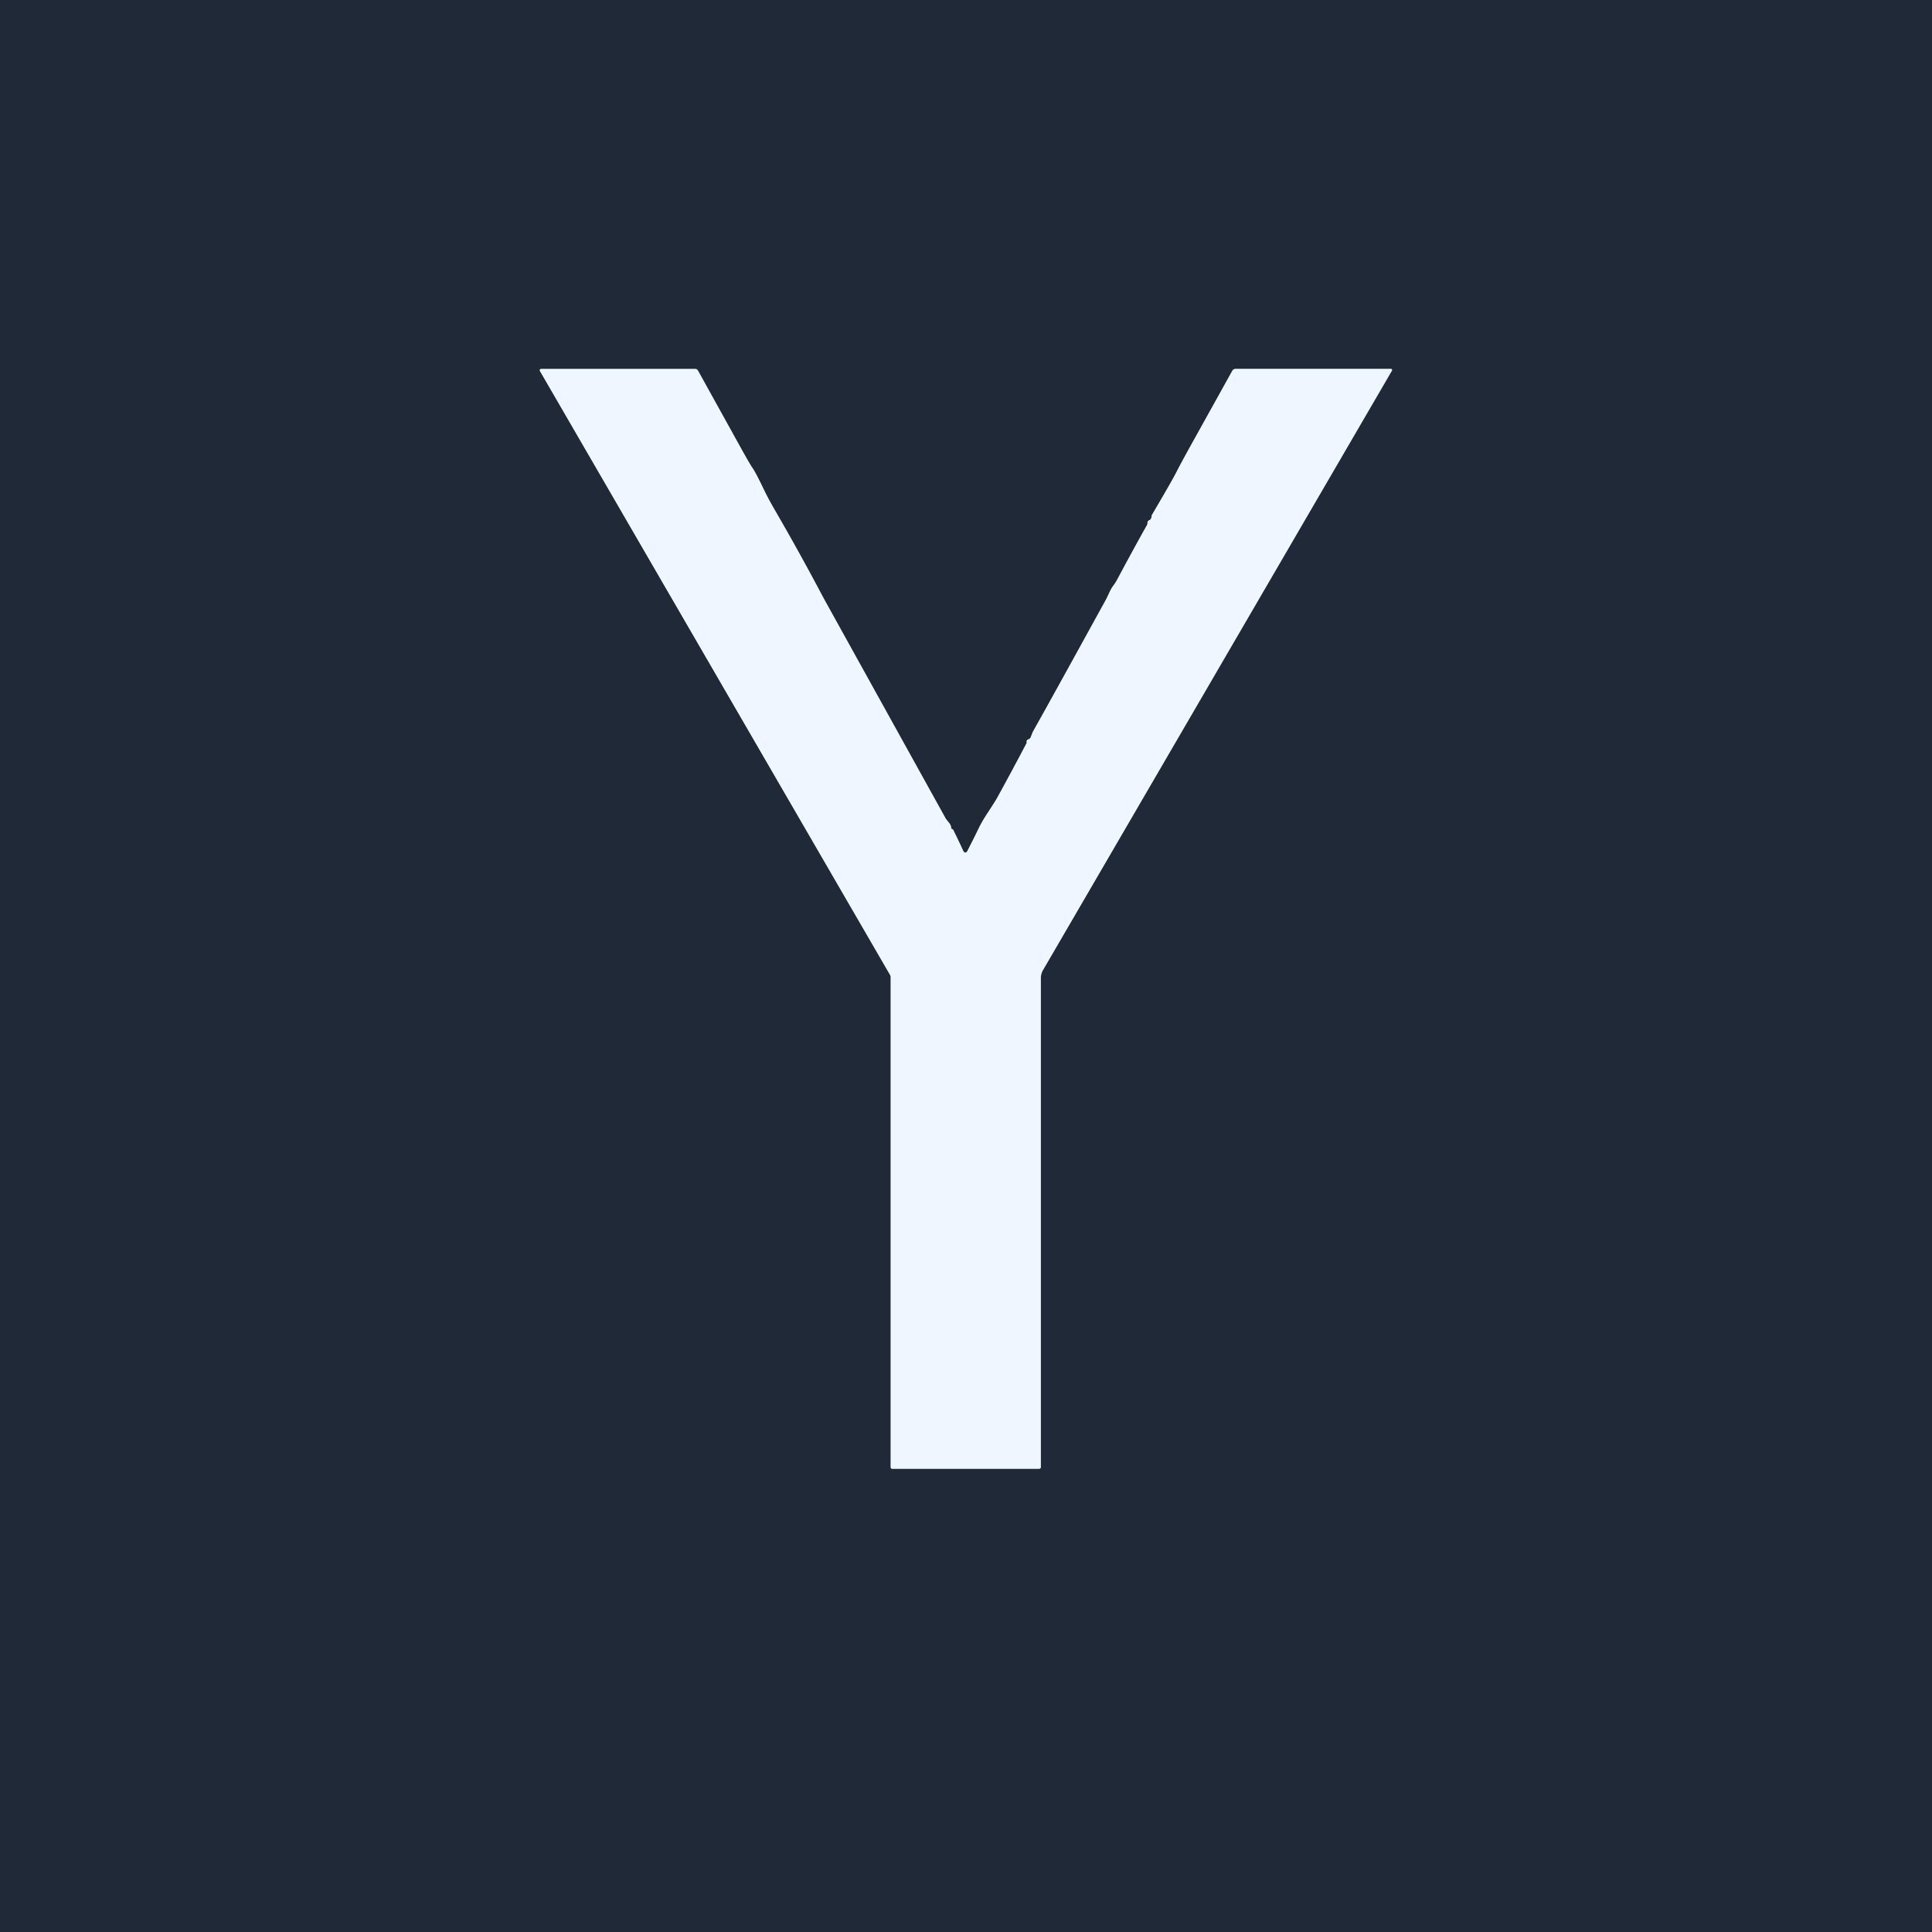
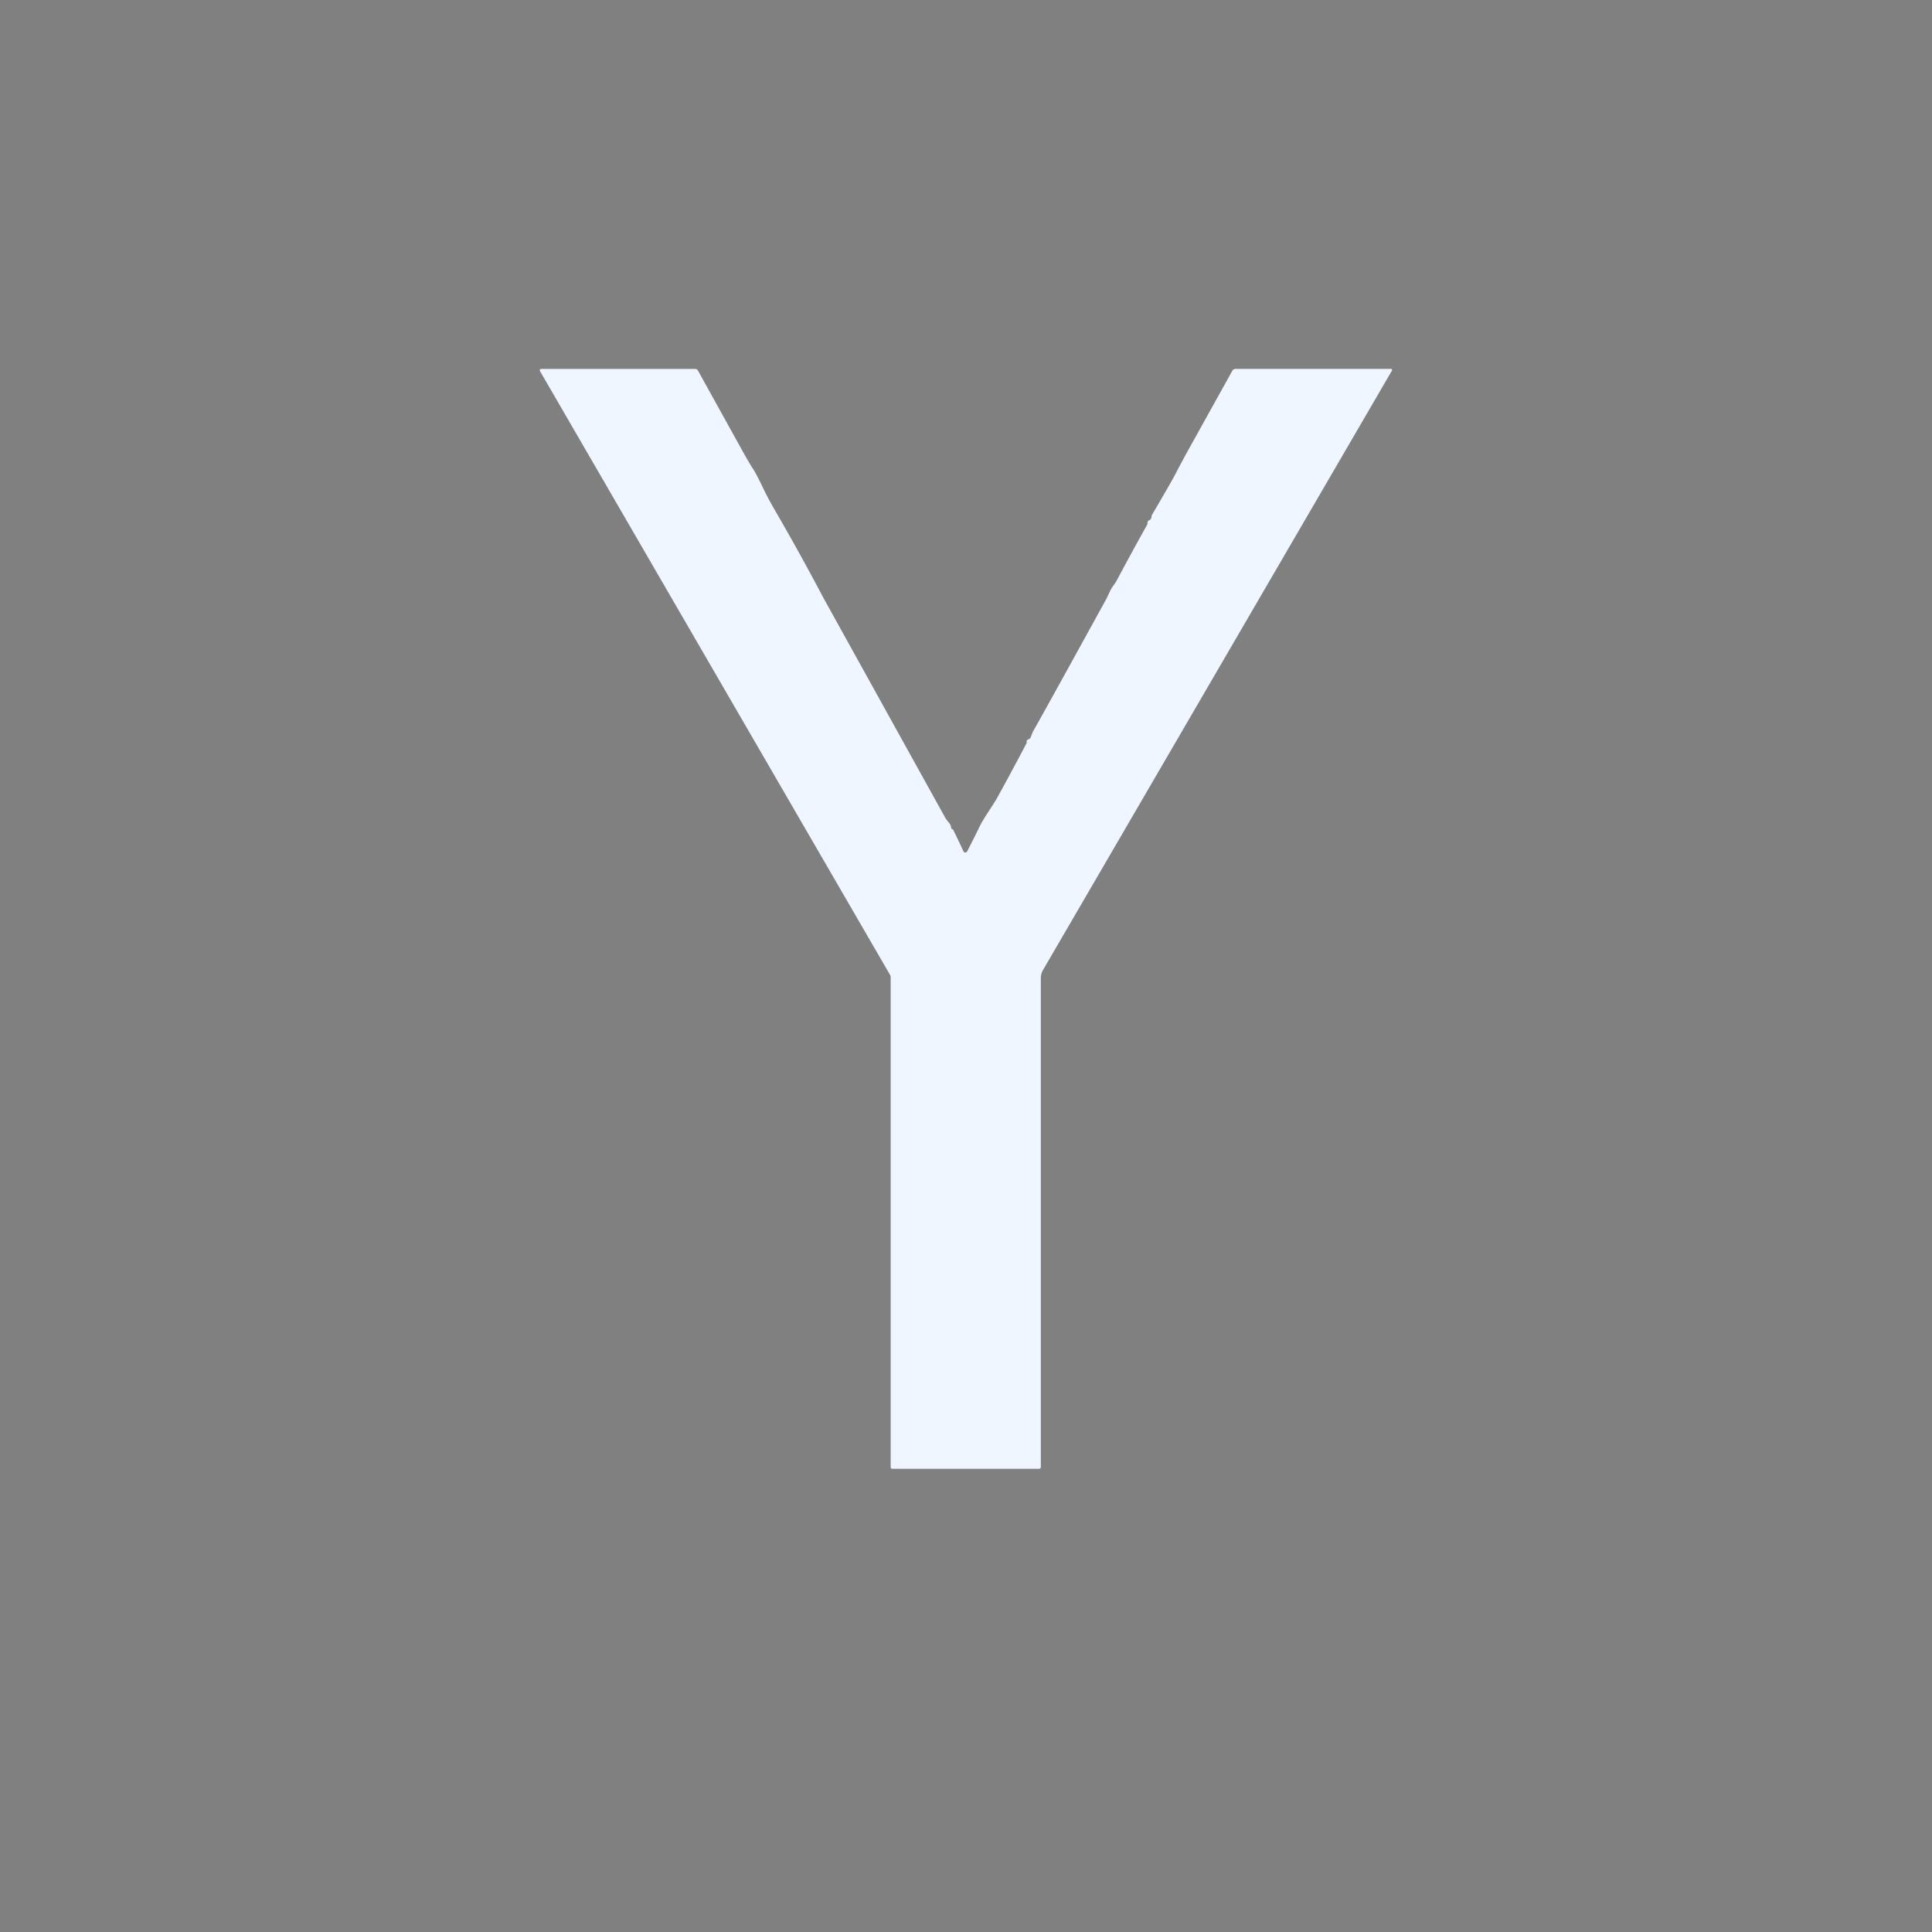
<svg xmlns="http://www.w3.org/2000/svg" version="1.1" viewBox="0.00 0.00 512.00 512.00">
  <rect x="0.00" y="0.00" width="512.00" height="512.00" fill="#808080" stroke="none" />
-   <path stroke="#87909b" stroke-width="2.00" fill="none" stroke-linecap="butt" vector-effect="non-scaling-stroke" d="   M 273.69 193.99   L 273.13 195.41   Q 272.97 195.80 272.55 195.93   Q 271.93 196.12 272.09 196.87   Q 268.77 203.23 264.19 211.57   Q 263.84 212.21 261.70 215.49   Q 260.20 217.78 259.39 219.47   Q 258.11 222.15 256.31 225.62   A 0.55 0.55 0.0 0 1 255.32 225.60   Q 254.04 222.81 252.61 219.92   Q 252.52 219.75 252.34 219.71   Q 252.10 219.66 252.08 219.42   Q 252.03 218.68 251.48 218.02   Q 250.72 217.10 250.59 216.87   Q 246.15 208.86 218.82 159.54   Q 217.99 158.03 217.83 157.72   Q 211.91 146.52 205.54 135.53   Q 203.64 132.26 202.47 129.83   Q 200.28 125.25 199.46 124.09   Q 198.73 123.06 196.06 118.23   L 184.98 98.23   Q 184.73 97.77 184.21 97.77   L 143.58 97.77   Q 142.77 97.77 143.18 98.48   L 235.87 258.35   A 1.26 1.23 -60.7 0 1 236.04 258.98   L 236.04 388.77   Q 236.04 389.25 236.52 389.25   L 275.30 389.25   Q 275.83 389.25 275.83 388.72   L 275.83 259.19   A 4.21 4.18 -30.1 0 1 276.40 257.08   L 368.88 98.21   A 0.30 0.30 0.0 0 0 368.62 97.76   L 327.47 97.76   Q 326.86 97.76 326.56 98.29   L 315.85 117.56   A 20.41 0.54 -60.1 0 0 311.64 125.36   Q 310.59 127.43 305.34 136.35   A 1.26 1.18 64.1 0 0 305.17 136.90   Q 305.11 137.64 304.53 137.89   A 0.70 0.64 -16.1 0 0 304.10 138.59   Q 304.14 138.84 303.85 139.35   Q 300.73 144.88 295.90 153.91   Q 295.63 154.41 294.98 155.29   Q 294.49 155.98 294.13 156.74   Q 293.25 158.62 293.22 158.67   Q 278.41 185.60 274.43 192.66   Q 273.70 193.95 273.69 193.99" />
-   <path fill="#1f2937" d="   M 512.00 0.00   L 512.00 512.00   L 0.00 512.00   L 0.00 0.00   L 512.00 0.00   Z   M 273.69 193.99   L 273.13 195.41   Q 272.97 195.80 272.55 195.93   Q 271.93 196.12 272.09 196.87   Q 268.77 203.23 264.19 211.57   Q 263.84 212.21 261.70 215.49   Q 260.20 217.78 259.39 219.47   Q 258.11 222.15 256.31 225.62   A 0.55 0.55 0.0 0 1 255.32 225.60   Q 254.04 222.81 252.61 219.92   Q 252.52 219.75 252.34 219.71   Q 252.10 219.66 252.08 219.42   Q 252.03 218.68 251.48 218.02   Q 250.72 217.10 250.59 216.87   Q 246.15 208.86 218.82 159.54   Q 217.99 158.03 217.83 157.72   Q 211.91 146.52 205.54 135.53   Q 203.64 132.26 202.47 129.83   Q 200.28 125.25 199.46 124.09   Q 198.73 123.06 196.06 118.23   L 184.98 98.23   Q 184.73 97.77 184.21 97.77   L 143.58 97.77   Q 142.77 97.77 143.18 98.48   L 235.87 258.35   A 1.26 1.23 -60.7 0 1 236.04 258.98   L 236.04 388.77   Q 236.04 389.25 236.52 389.25   L 275.30 389.25   Q 275.83 389.25 275.83 388.72   L 275.83 259.19   A 4.21 4.18 -30.1 0 1 276.40 257.08   L 368.88 98.21   A 0.30 0.30 0.0 0 0 368.62 97.76   L 327.47 97.76   Q 326.86 97.76 326.56 98.29   L 315.85 117.56   A 20.41 0.54 -60.1 0 0 311.64 125.36   Q 310.59 127.43 305.34 136.35   A 1.26 1.18 64.1 0 0 305.17 136.90   Q 305.11 137.64 304.53 137.89   A 0.70 0.64 -16.1 0 0 304.10 138.59   Q 304.14 138.84 303.85 139.35   Q 300.73 144.88 295.90 153.91   Q 295.63 154.41 294.98 155.29   Q 294.49 155.98 294.13 156.74   Q 293.25 158.62 293.22 158.67   Q 278.41 185.60 274.43 192.66   Q 273.70 193.95 273.69 193.99   Z" />
  <path fill="#eff6ff" d="   M 273.69 193.99   Q 273.70 193.95 274.43 192.66   Q 278.41 185.60 293.22 158.67   Q 293.25 158.62 294.13 156.74   Q 294.49 155.98 294.98 155.29   Q 295.63 154.41 295.90 153.91   Q 300.73 144.88 303.85 139.35   Q 304.14 138.84 304.10 138.59   A 0.70 0.64 -16.1 0 1 304.53 137.89   Q 305.11 137.64 305.17 136.90   A 1.26 1.18 64.1 0 1 305.34 136.35   Q 310.59 127.43 311.64 125.36   A 20.41 0.54 -60.1 0 1 315.85 117.56   L 326.56 98.29   Q 326.86 97.76 327.47 97.76   L 368.62 97.76   A 0.30 0.30 0.0 0 1 368.88 98.21   L 276.40 257.08   A 4.21 4.18 -30.1 0 0 275.83 259.19   L 275.83 388.72   Q 275.83 389.25 275.30 389.25   L 236.52 389.25   Q 236.04 389.25 236.04 388.77   L 236.04 258.98   A 1.26 1.23 -60.7 0 0 235.87 258.35   L 143.18 98.48   Q 142.77 97.77 143.58 97.77   L 184.21 97.77   Q 184.73 97.77 184.98 98.23   L 196.06 118.23   Q 198.73 123.06 199.46 124.09   Q 200.28 125.25 202.47 129.83   Q 203.64 132.26 205.54 135.53   Q 211.91 146.52 217.83 157.72   Q 217.99 158.03 218.82 159.54   Q 246.15 208.86 250.59 216.87   Q 250.72 217.10 251.48 218.02   Q 252.03 218.68 252.08 219.42   Q 252.10 219.66 252.34 219.71   Q 252.52 219.75 252.61 219.92   Q 254.04 222.81 255.32 225.60   A 0.55 0.55 0.0 0 0 256.31 225.62   Q 258.11 222.15 259.39 219.47   Q 260.20 217.78 261.70 215.49   Q 263.84 212.21 264.19 211.57   Q 268.77 203.23 272.09 196.87   Q 271.93 196.12 272.55 195.93   Q 272.97 195.80 273.13 195.41   L 273.69 193.99   Z" />
</svg>